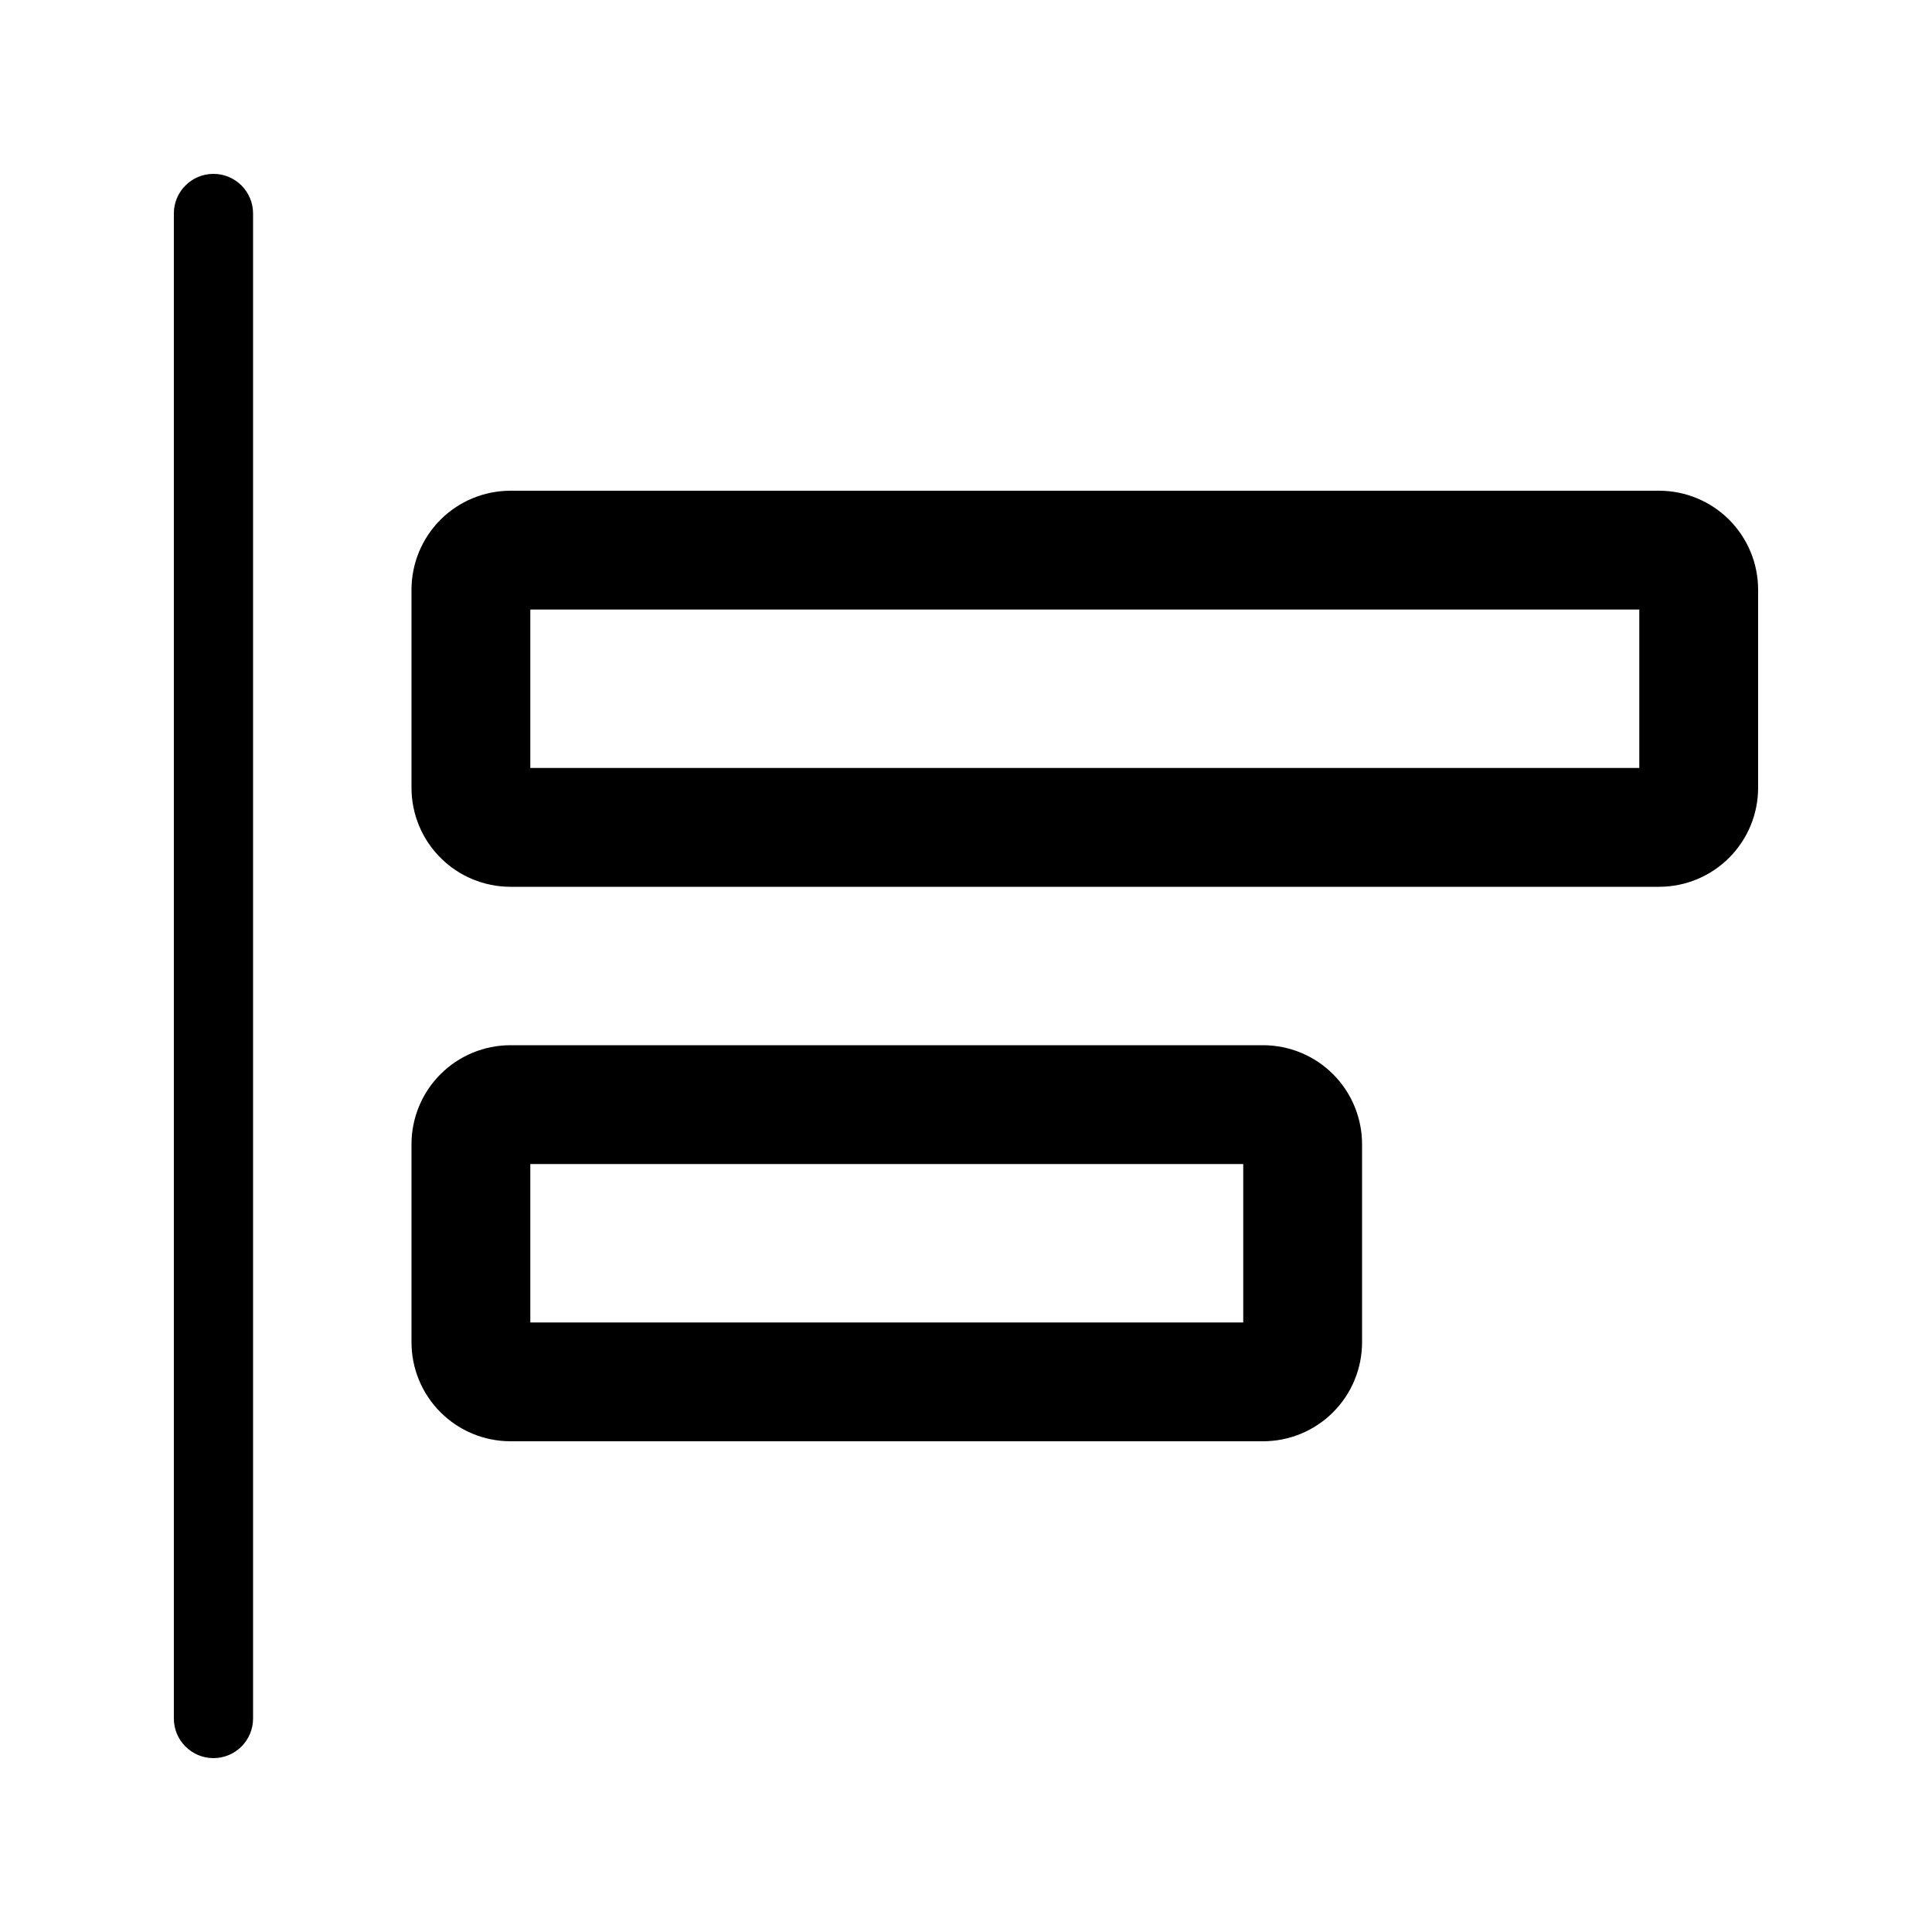
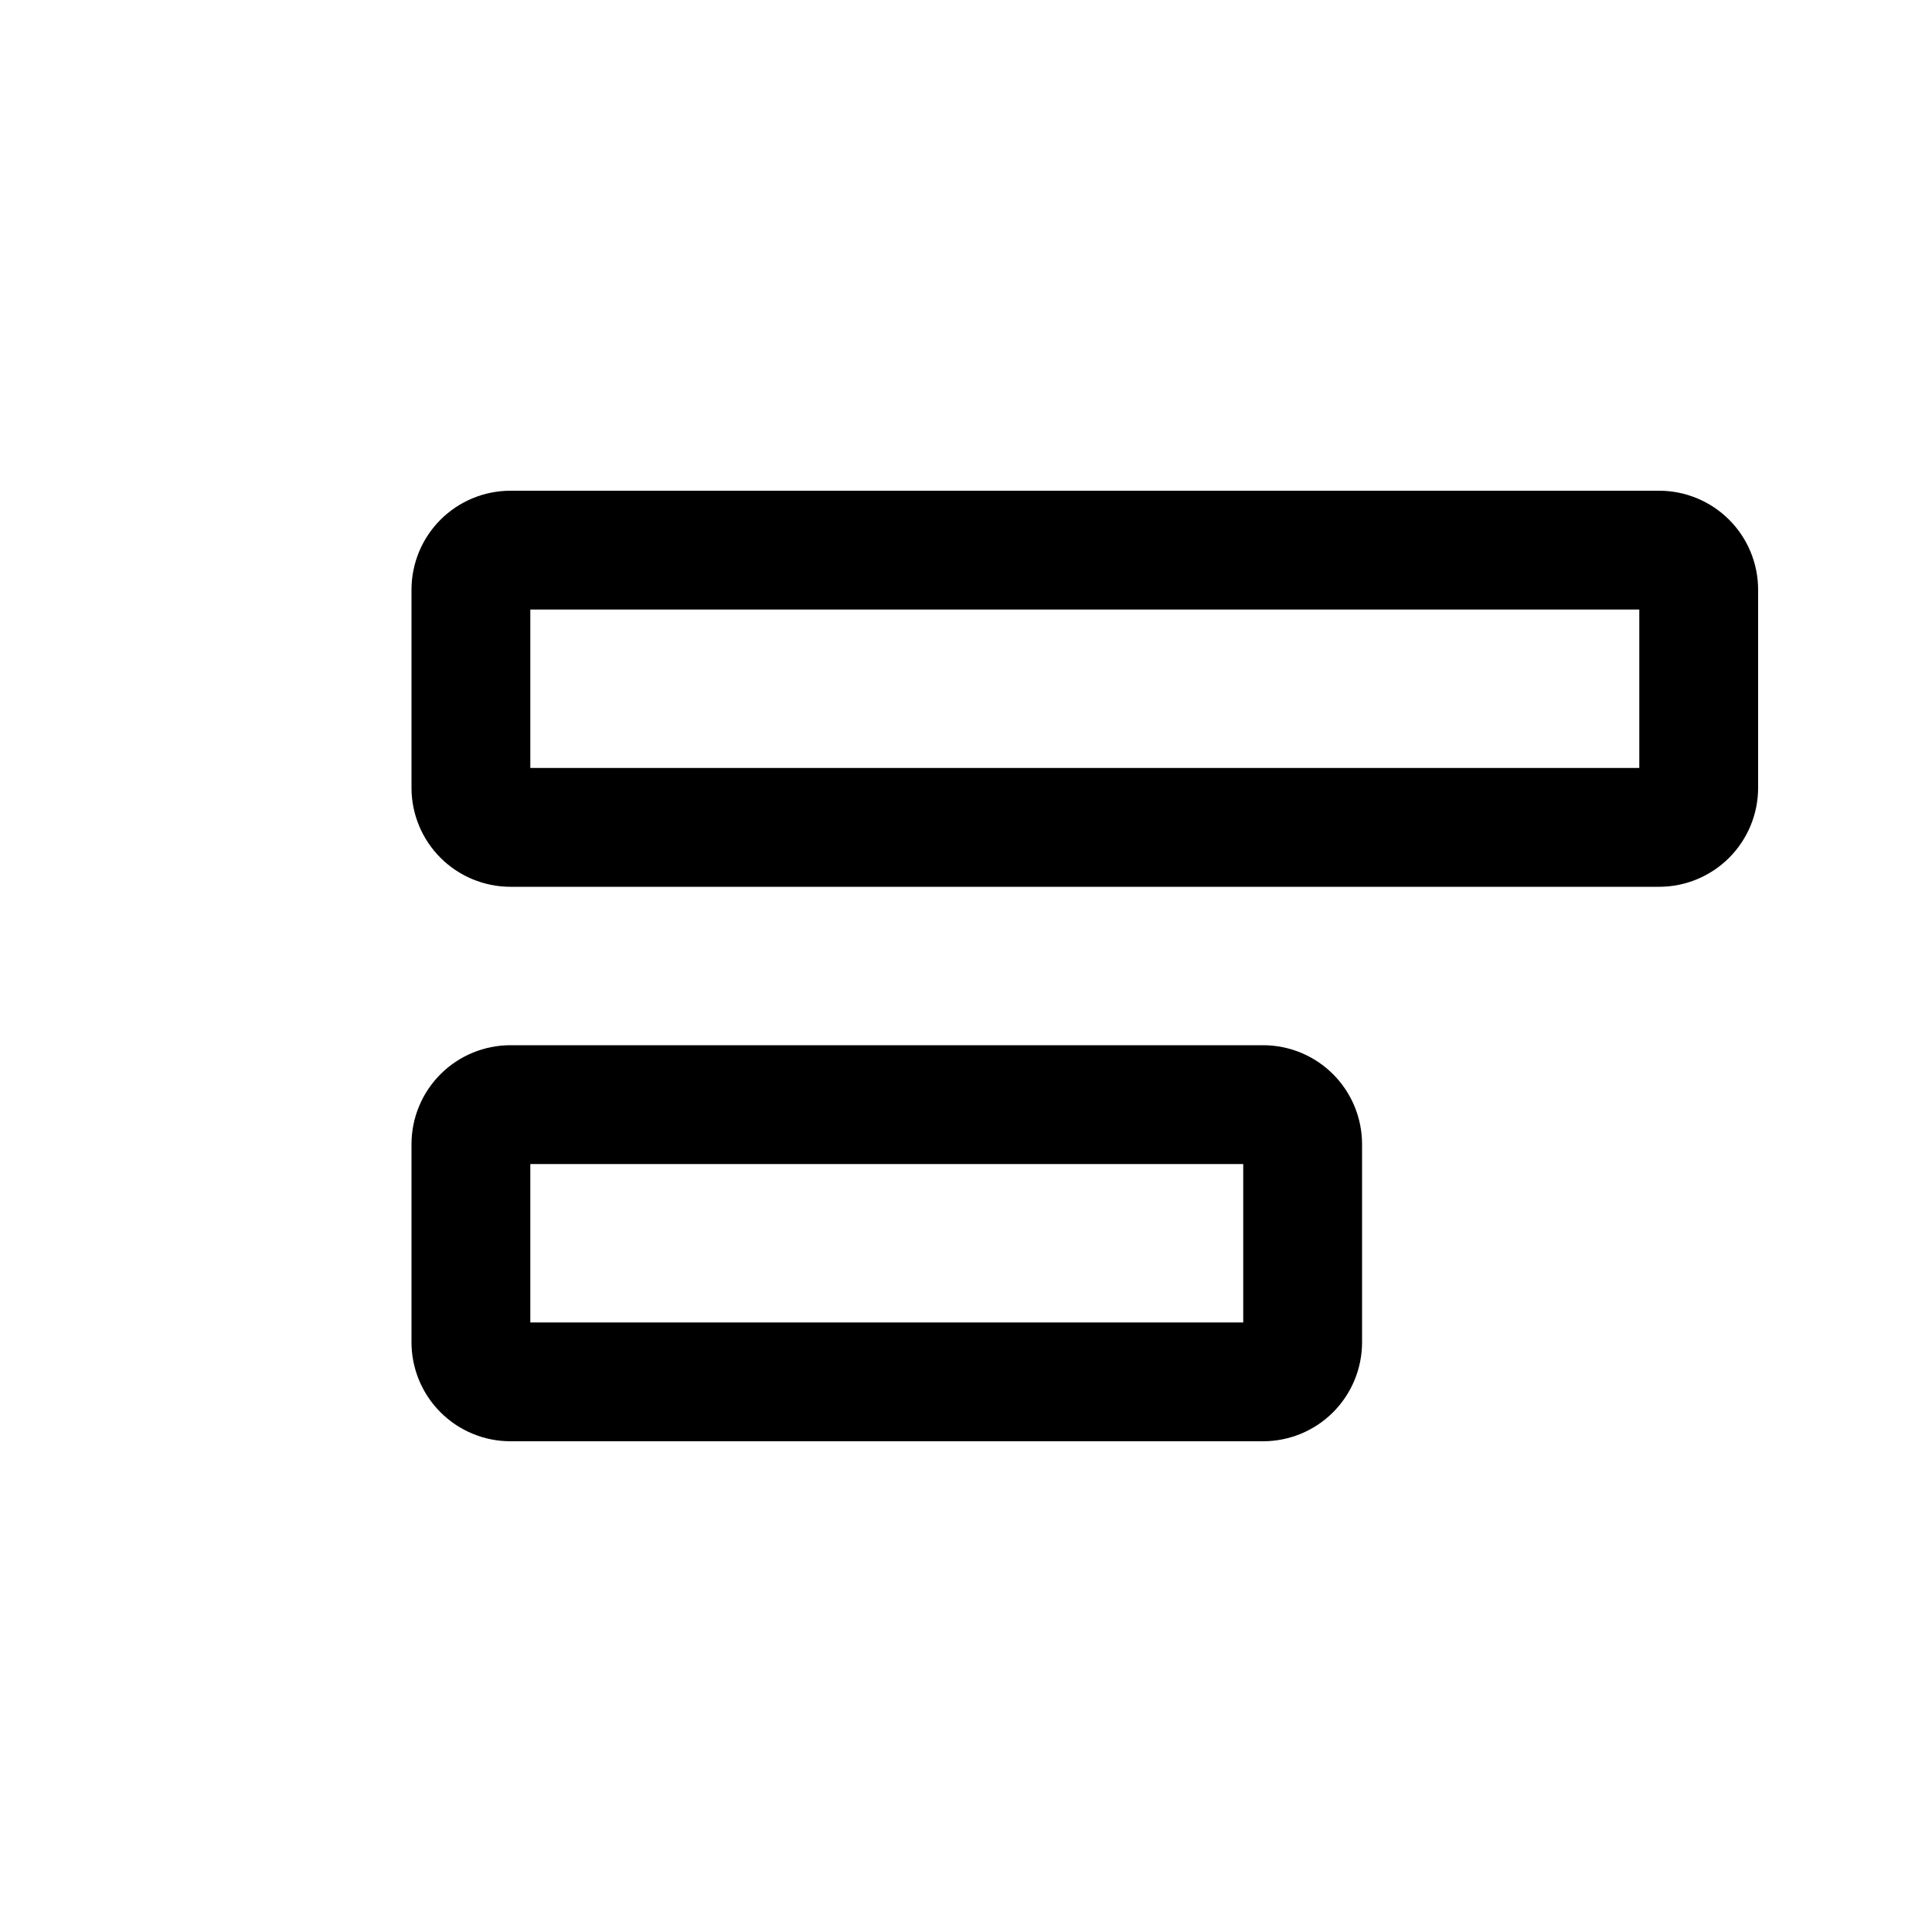
<svg xmlns="http://www.w3.org/2000/svg" fill="#000000" width="800px" height="800px" version="1.1" viewBox="144 144 512 512">
  <g>
    <path d="m478.72 525.95h-199.43c-6.957 0-13.633-2.762-18.555-7.684-4.918-4.922-7.684-11.594-7.684-18.555v-52.48c0-6.961 2.766-13.633 7.684-18.555 4.922-4.922 11.598-7.684 18.555-7.684h199.43c6.961 0 13.633 2.762 18.555 7.684 4.922 4.922 7.684 11.594 7.684 18.555v52.48c0 6.961-2.762 13.633-7.684 18.555-4.922 4.922-11.594 7.684-18.555 7.684zm-194.18-31.488h188.93v-41.98h-188.93z" />
    <path d="m583.68 379.01h-304.39c-6.957 0-13.633-2.766-18.555-7.688-4.918-4.922-7.684-11.594-7.684-18.555v-52.48c0-6.957 2.766-13.633 7.684-18.555 4.922-4.918 11.598-7.684 18.555-7.684h304.39c6.957 0 13.633 2.766 18.555 7.684 4.922 4.922 7.684 11.598 7.684 18.555v52.48c0 6.961-2.762 13.633-7.684 18.555-4.922 4.922-11.598 7.688-18.555 7.688zm-299.14-31.488h293.89v-41.984h-293.89z" />
-     <path d="m200.57 609.92c-5.797 0-10.496-4.699-10.496-10.496v-398.85c0-5.797 4.699-10.496 10.496-10.496s10.496 4.699 10.496 10.496v398.85c0 2.785-1.105 5.453-3.074 7.422s-4.637 3.074-7.422 3.074z" />
  </g>
</svg>